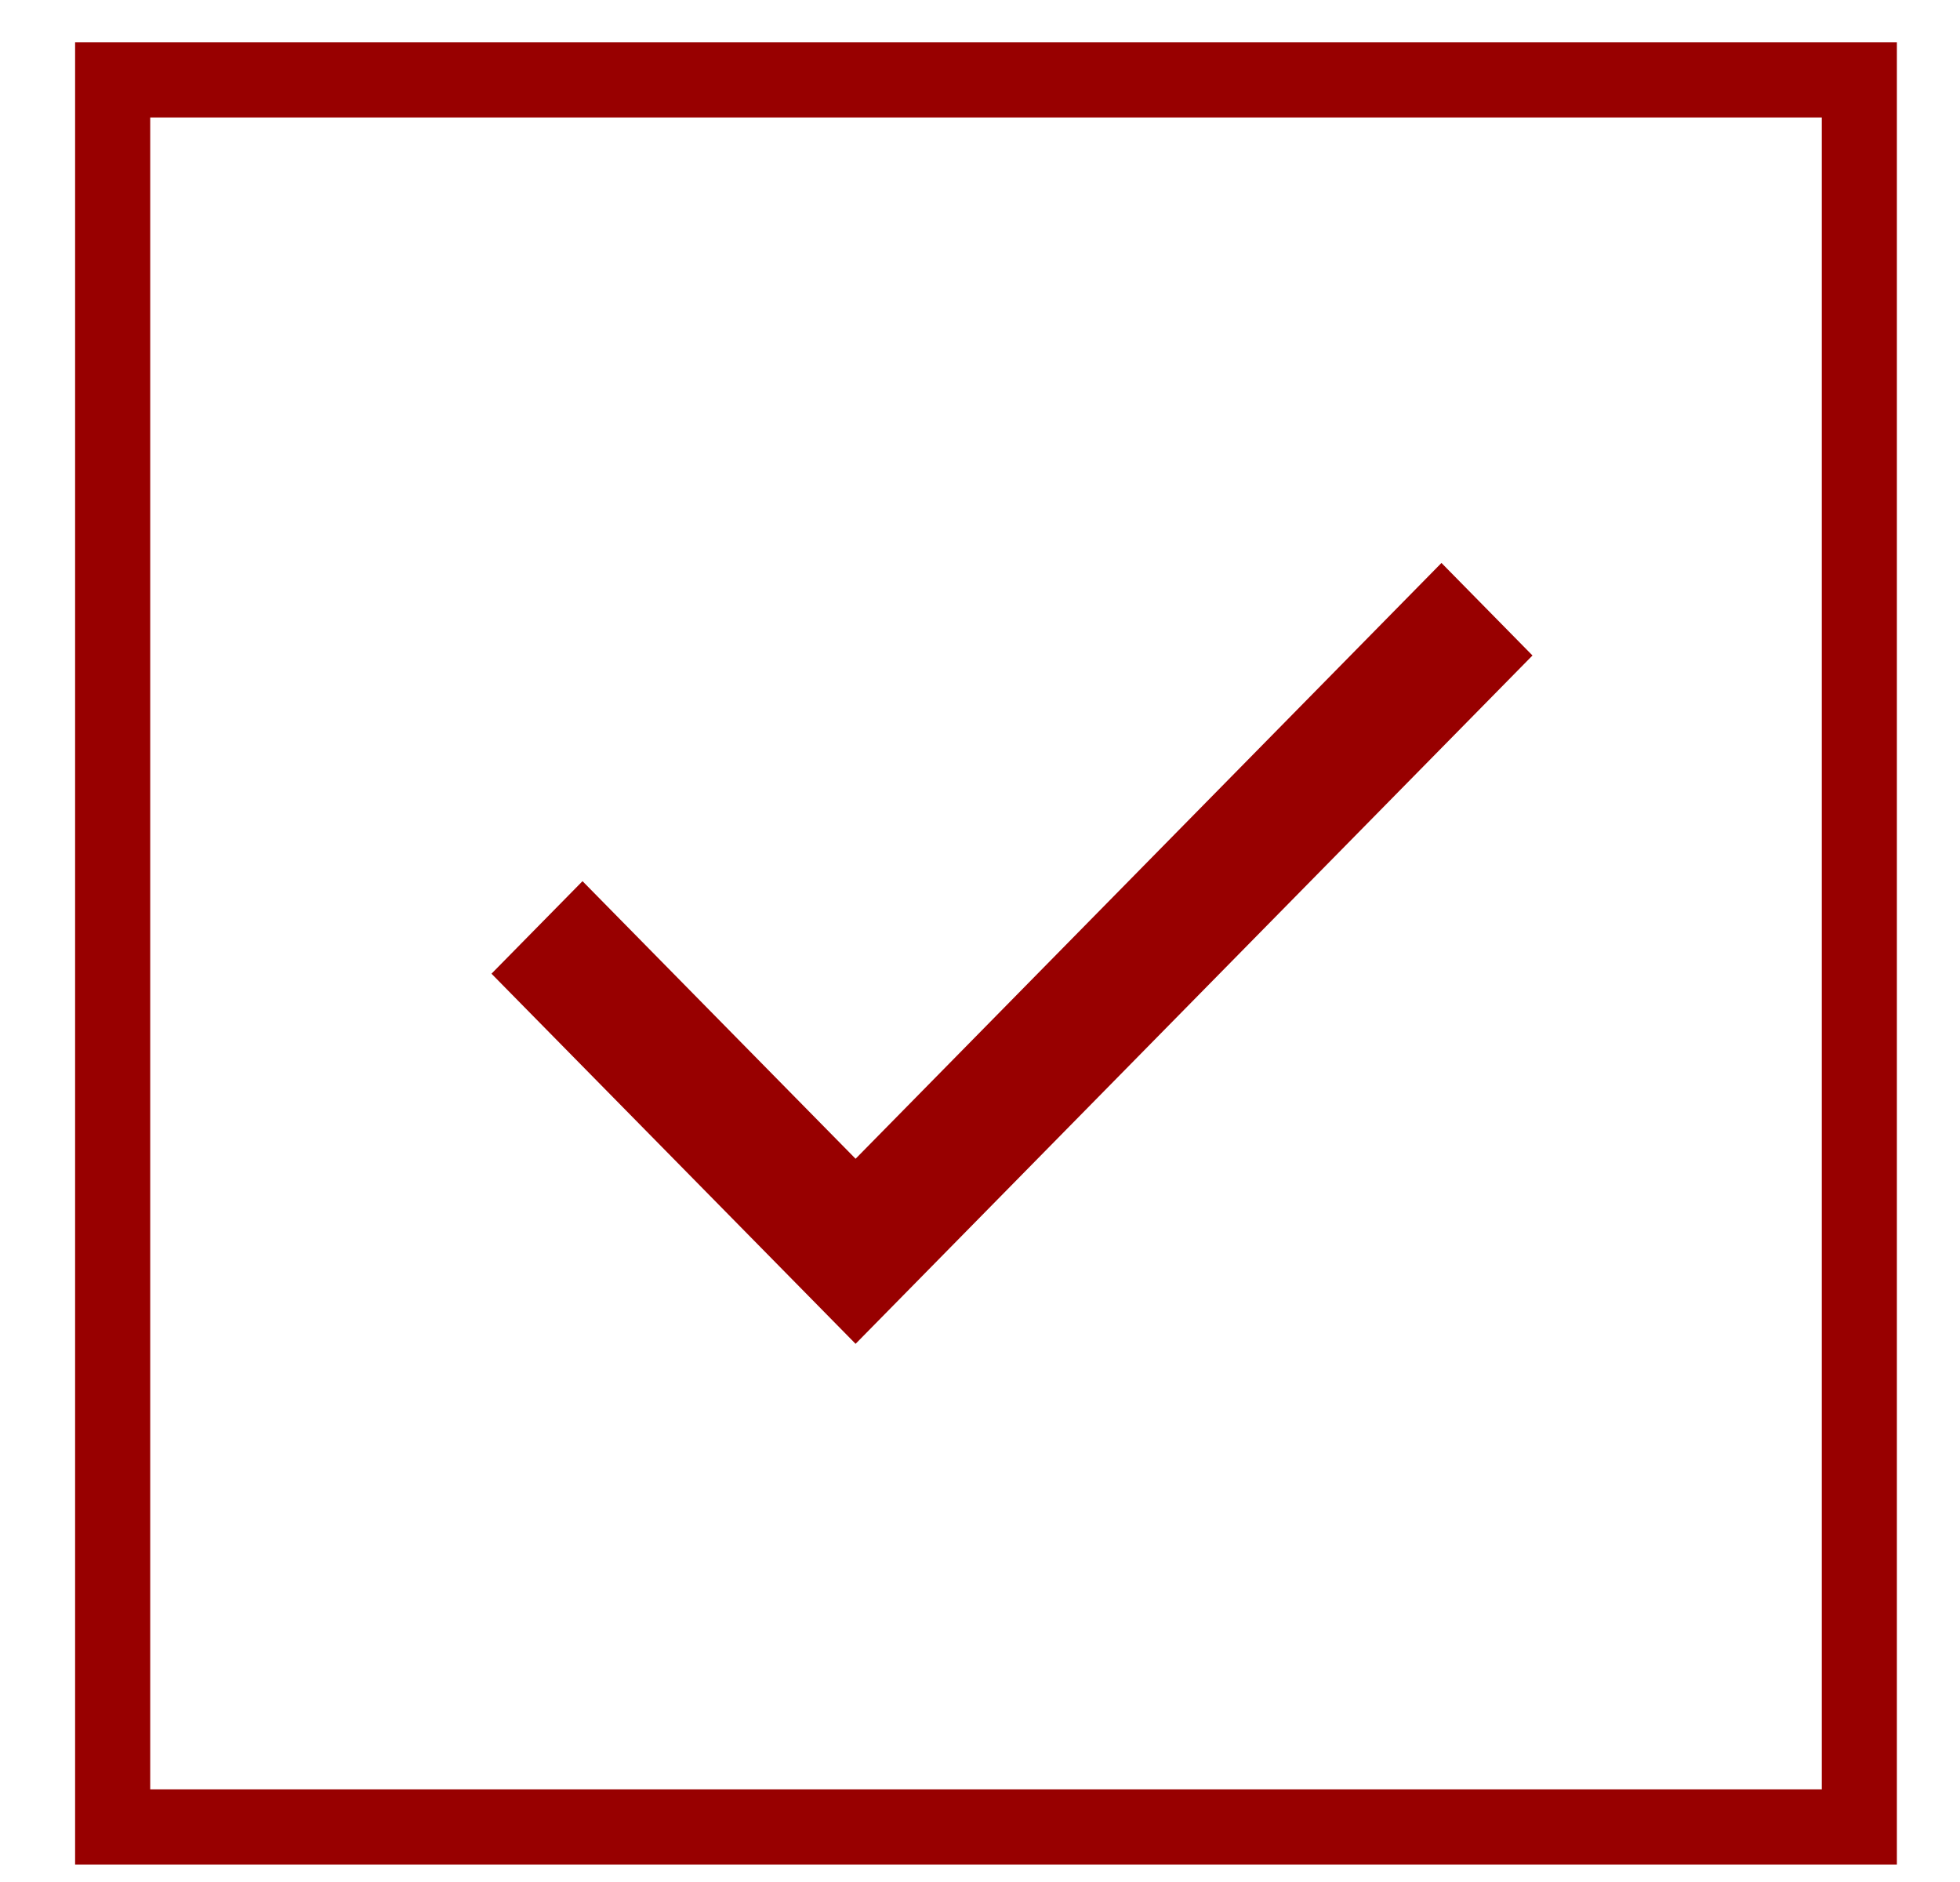
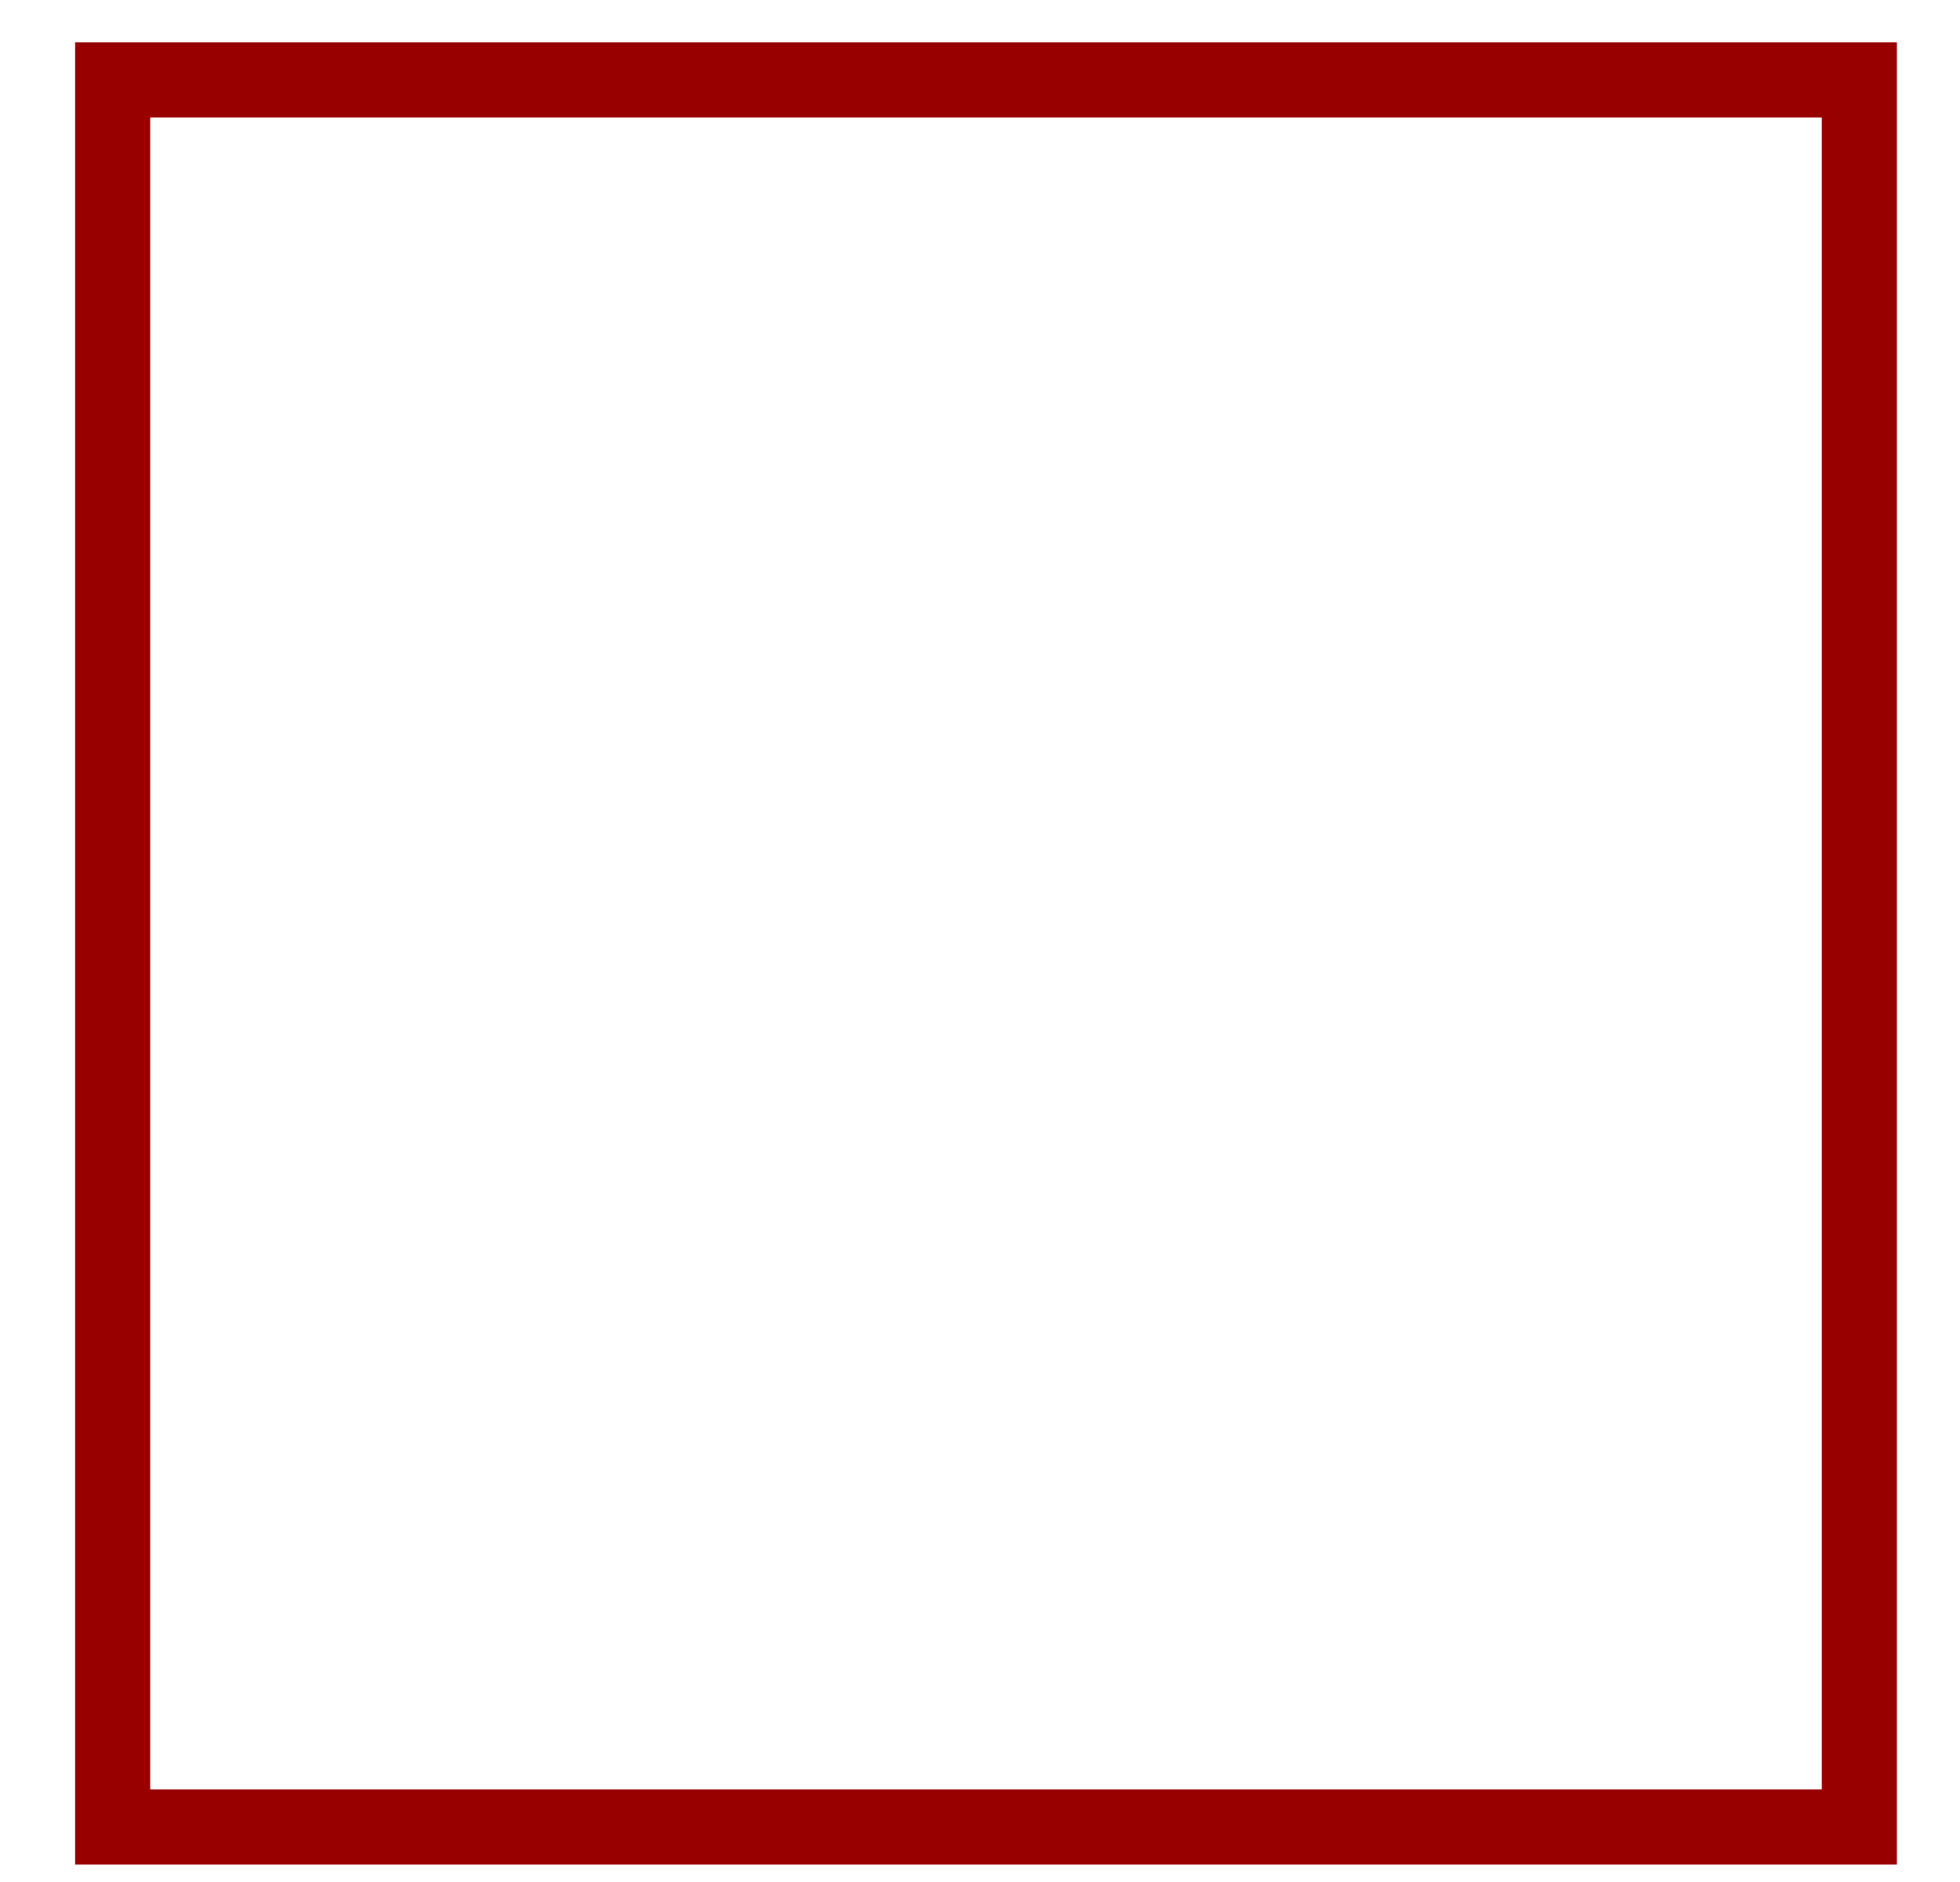
<svg xmlns="http://www.w3.org/2000/svg" width="25" height="24" viewBox="0 0 25 24" fill="none">
  <rect x="1.437" y="1.019" width="22.279" height="22.279" stroke="#980000" stroke-width="0.958" />
-   <path d="M10.913 17.137L6.269 12.417L7.43 11.237L10.913 14.777L18.386 7.179L19.547 8.359L10.913 17.137Z" fill="#980000" />
</svg>